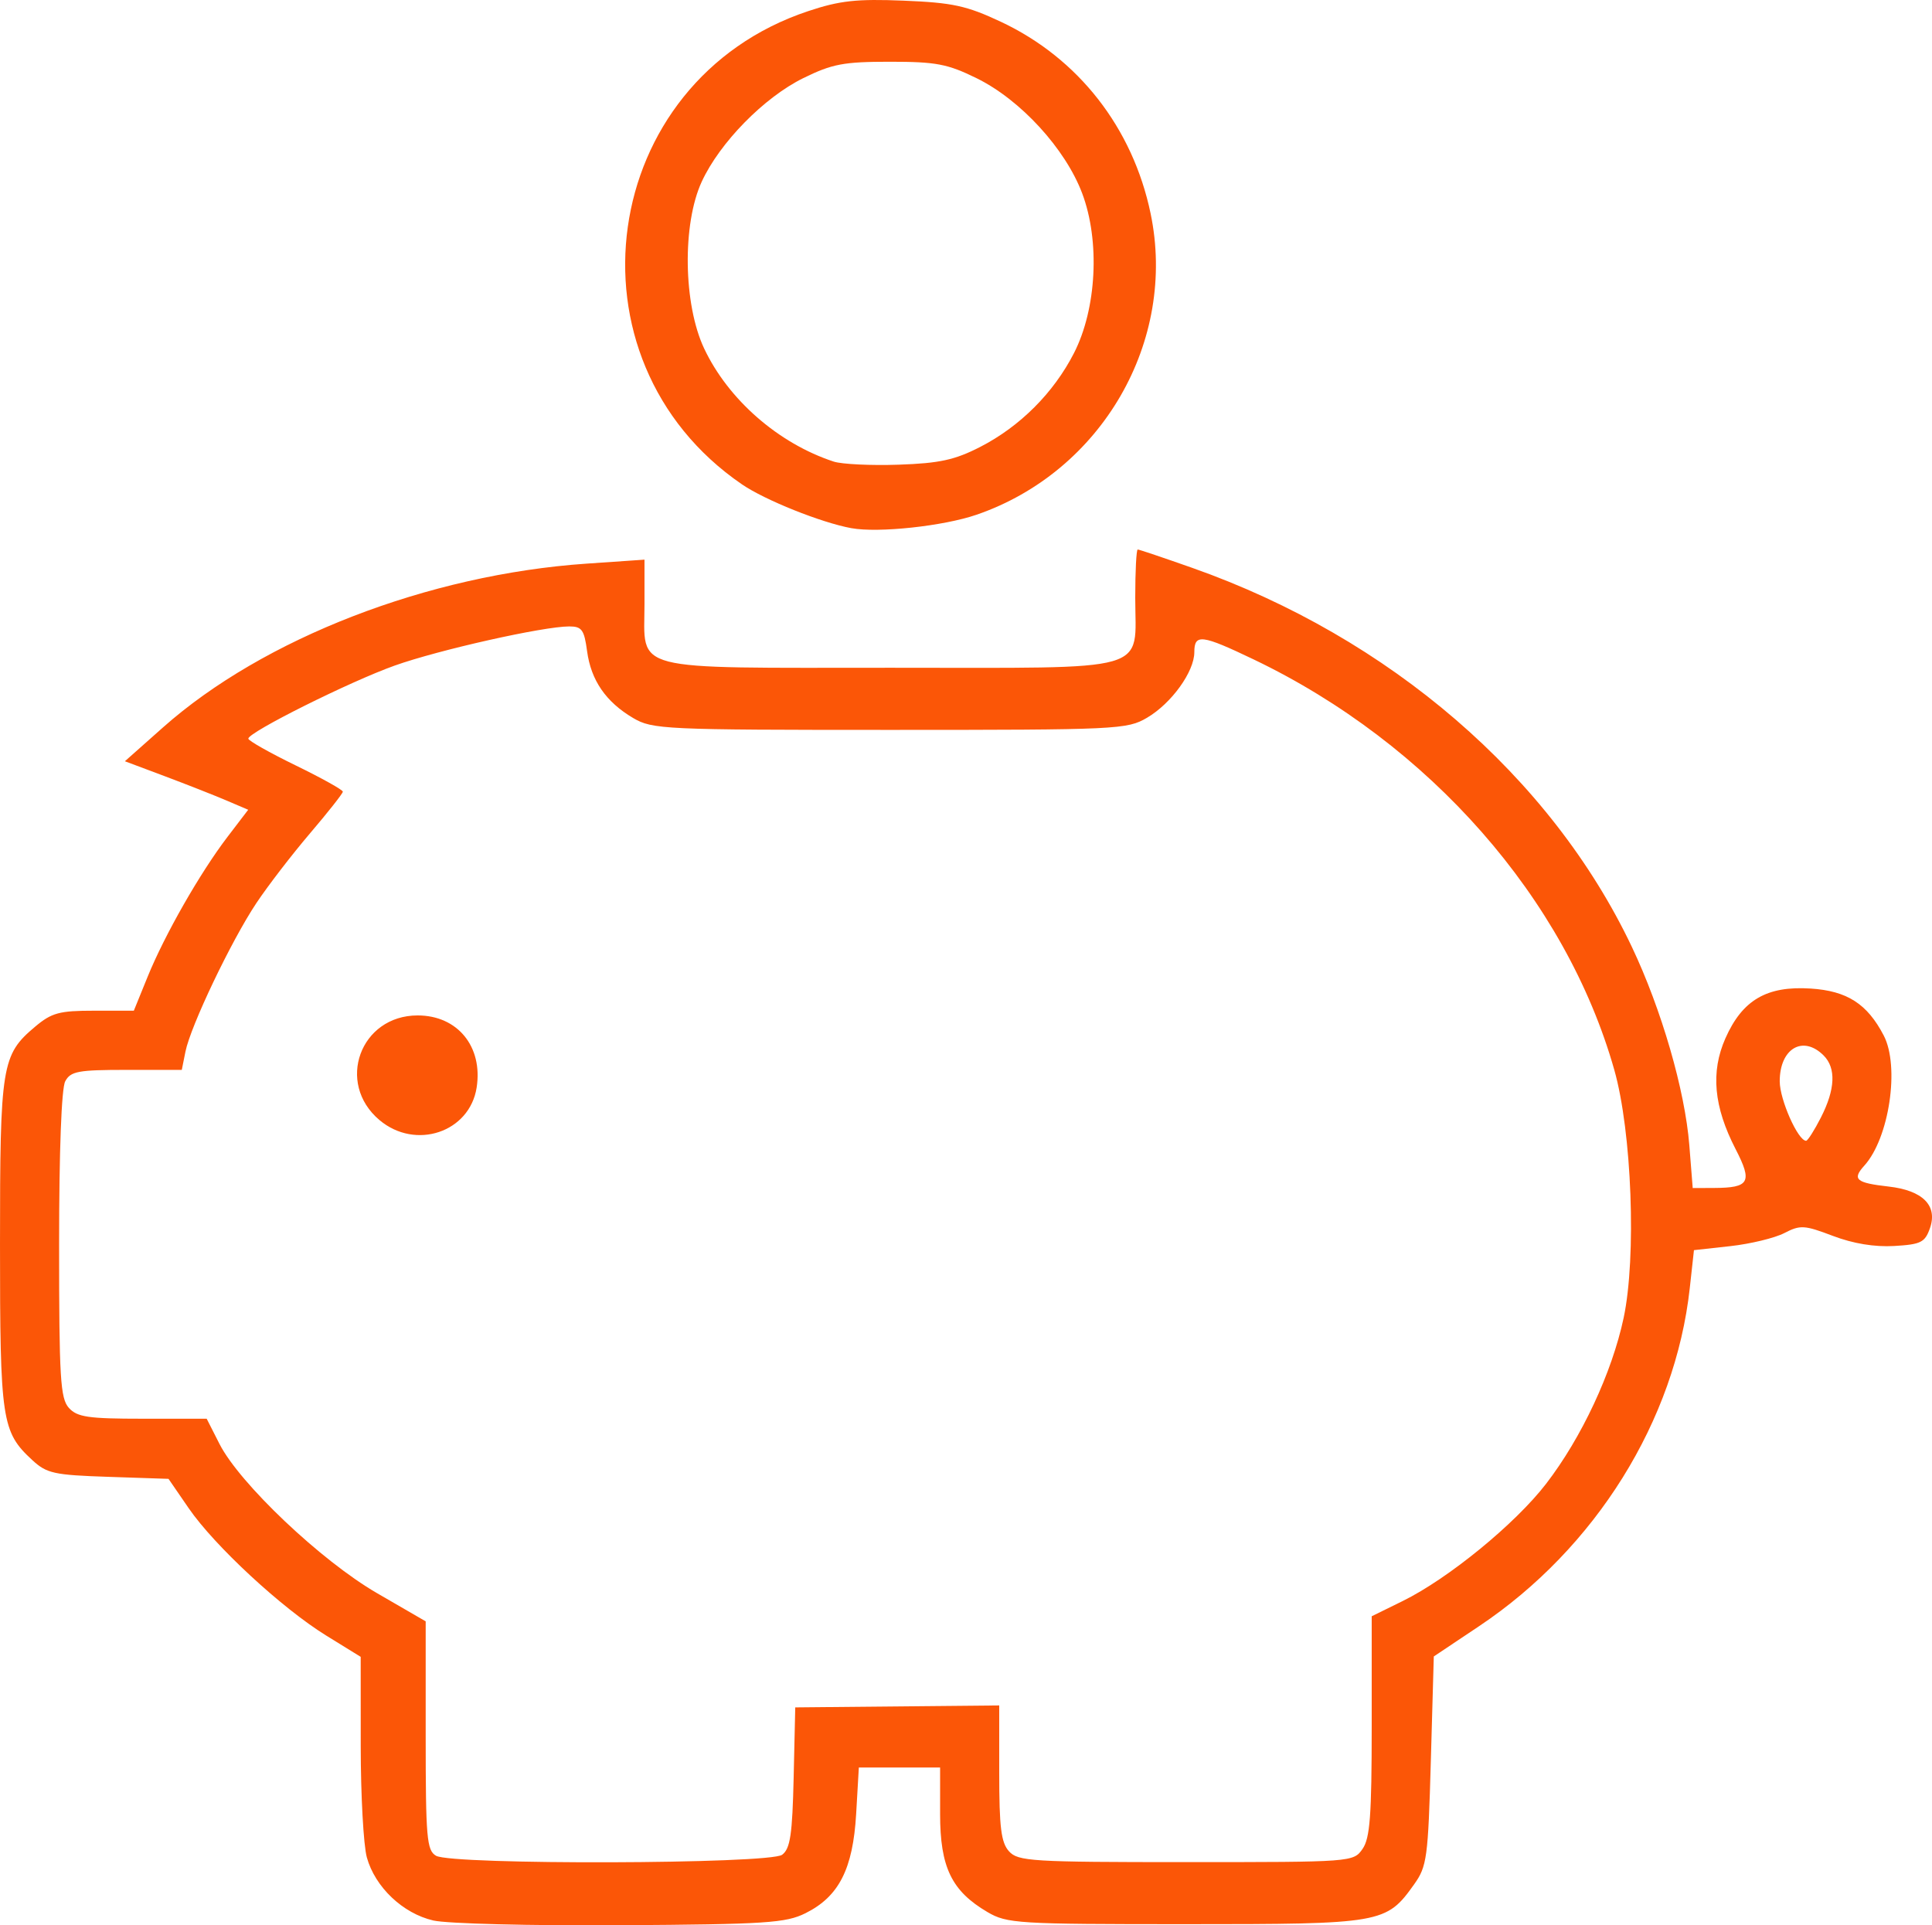
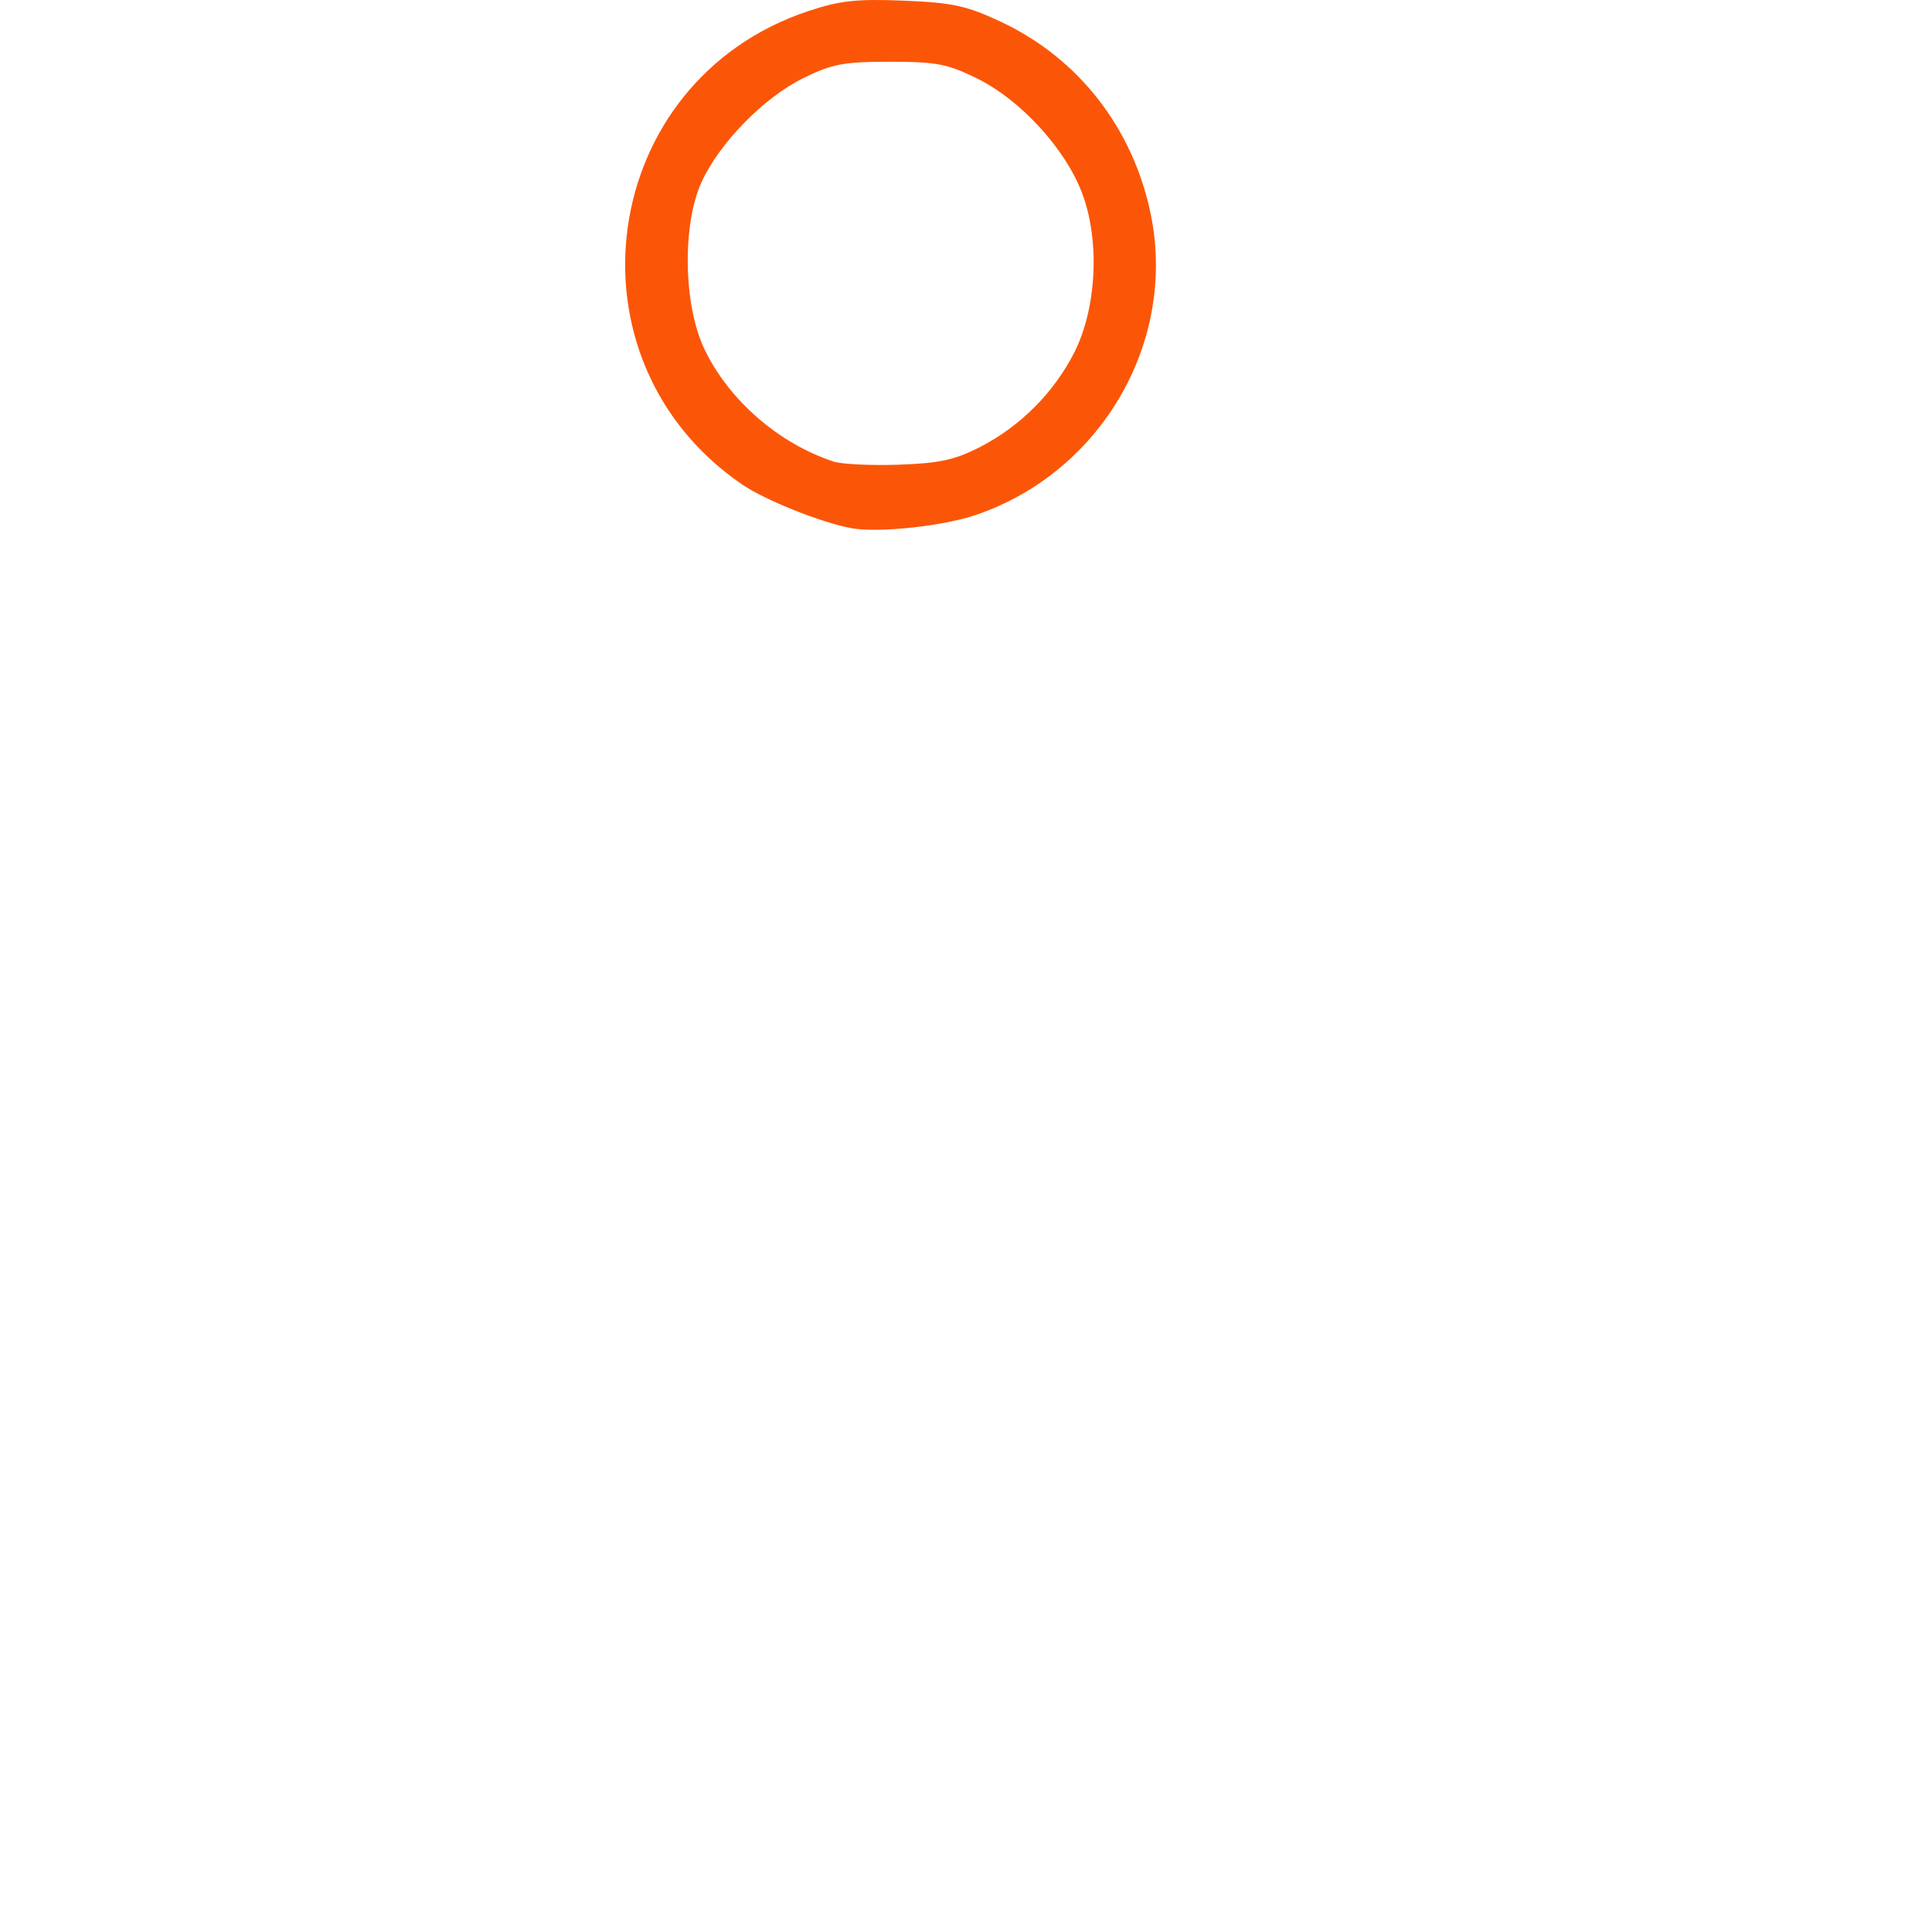
<svg xmlns="http://www.w3.org/2000/svg" version="1.1" id="svg1" width="104.563" height="104.204" viewBox="0 0 104.563 104.204">
  <defs id="defs1" />
  <g id="g1" transform="translate(-11.119,-8.665)">
    <path style="fill:#fb5607;fill-opacity:1" d="m 57.199,37.252 c -1.632,-0.299 -4.68,-1.519 -5.927,-2.374 -9.888,-6.774 -7.778,-21.829 3.588,-25.611 1.712,-0.57 2.624,-0.67 5.169,-0.566 2.648,0.108 3.4,0.271 5.253,1.14 4.196,1.968 7.142,5.739 8.109,10.377 1.441,6.913 -2.636,13.971 -9.418,16.305 -1.797,0.618 -5.311,0.996 -6.774,0.728 z m 6.971,-4.399 c 2.153,-1.105 3.972,-2.924 5.073,-5.075 1.23,-2.402 1.418,-6.069 0.445,-8.65 -0.911,-2.416 -3.338,-5.063 -5.708,-6.227 -1.584,-0.778 -2.196,-0.894 -4.701,-0.894 -2.497,0 -3.119,0.117 -4.68,0.884 -2.124,1.043 -4.526,3.492 -5.501,5.607 -1.061,2.301 -0.998,6.637 0.131,9.03 1.306,2.768 4.021,5.139 7.01,6.119 0.44,0.144 2.024,0.22 3.52,0.168 2.21,-0.076 3.037,-0.257 4.411,-0.962 z" id="path48" />
-     <path style="fill:#fb5607;fill-opacity:1" d="m 34.567,112.607 c -1.649,-0.383 -3.148,-1.806 -3.594,-3.413 -0.181,-0.653 -0.33,-3.362 -0.331,-6.021 l -0.002,-4.835 -1.867,-1.152 c -2.397,-1.48 -6.041,-4.854 -7.441,-6.891 l -1.093,-1.59 -3.255,-0.109 c -2.949,-0.098 -3.337,-0.184 -4.121,-0.909 -1.652,-1.526 -1.744,-2.138 -1.744,-11.68 0,-9.707 0.088,-10.249 1.901,-11.775 0.895,-0.753 1.308,-0.865 3.185,-0.865 h 2.157 l 0.748,-1.84 c 0.923,-2.27 2.84,-5.627 4.325,-7.572 l 1.117,-1.463 -1.196,-0.51 c -0.658,-0.28 -2.16,-0.871 -3.337,-1.313 l -2.141,-0.803 2.058,-1.827 c 5.434,-4.824 14.365,-8.279 22.924,-8.868 l 3.14,-0.216 v 2.396 c 0,3.71 -0.984,3.455 13.336,3.455 14.33,0 13.224,0.316 13.224,-3.785 0,-1.438 0.06,-2.615 0.135,-2.615 0.074,0 1.406,0.449 2.96,0.997 10.667,3.764 19.406,11.298 23.779,20.502 1.607,3.383 2.878,7.766 3.114,10.741 l 0.184,2.32 1.154,-0.005 c 1.921,-0.008 2.09,-0.312 1.167,-2.102 -1.184,-2.295 -1.357,-4.176 -0.552,-5.996 0.918,-2.076 2.239,-2.848 4.614,-2.695 1.973,0.127 3.063,0.827 3.955,2.542 0.875,1.681 0.297,5.553 -1.05,7.042 -0.673,0.743 -0.453,0.933 1.311,1.132 1.851,0.209 2.669,1.03 2.241,2.252 -0.271,0.773 -0.487,0.881 -1.935,0.966 -1.059,0.062 -2.221,-0.129 -3.317,-0.546 -1.548,-0.588 -1.765,-0.601 -2.631,-0.153 -0.519,0.268 -1.832,0.586 -2.917,0.706 l -1.973,0.218 -0.227,2.061 c -0.79,7.167 -5.098,14.077 -11.404,18.292 l -2.449,1.637 -0.16,5.645 c -0.149,5.263 -0.21,5.716 -0.905,6.69 -1.512,2.119 -1.717,2.155 -12.375,2.155 -9.108,0 -9.657,-0.034 -10.719,-0.657 -1.941,-1.14 -2.561,-2.426 -2.561,-5.31 v -2.513 h -2.199 -2.199 l -0.145,2.512 c -0.173,2.983 -0.934,4.475 -2.742,5.374 -1.067,0.531 -2.135,0.6 -9.995,0.651 -4.859,0.031 -9.406,-0.084 -10.153,-0.257 z m 18.885,-3.559 c 0.437,-0.327 0.55,-1.09 0.621,-4.187 l 0.086,-3.787 5.52,-0.053 5.52,-0.053 -1.3e-4,3.655 c -1e-4,2.952 0.102,3.767 0.529,4.24 0.489,0.541 1.219,0.585 9.582,0.585 8.992,0 9.056,-0.005 9.55,-0.711 0.407,-0.582 0.498,-1.793 0.498,-6.653 v -5.942 l 1.68,-0.826 c 2.469,-1.215 6.089,-4.175 7.759,-6.346 1.922,-2.497 3.564,-6.011 4.195,-8.972 0.701,-3.291 0.446,-10.076 -0.505,-13.429 -2.628,-9.267 -10.001,-17.657 -19.52,-22.215 -2.815,-1.348 -3.209,-1.396 -3.209,-0.392 0,1.057 -1.238,2.773 -2.561,3.55 -1.078,0.633 -1.583,0.657 -13.919,0.657 -12.224,0 -12.849,-0.029 -13.887,-0.64 -1.481,-0.873 -2.286,-2.041 -2.499,-3.628 -0.155,-1.154 -0.284,-1.332 -0.966,-1.332 -1.403,0 -7.055,1.268 -9.443,2.118 -2.422,0.862 -7.925,3.608 -7.925,3.955 0,0.11 1.152,0.761 2.56,1.447 1.408,0.686 2.558,1.327 2.556,1.424 -0.002,0.097 -0.802,1.112 -1.778,2.256 -0.975,1.144 -2.283,2.844 -2.905,3.779 -1.353,2.03 -3.559,6.651 -3.835,8.034 l -0.198,0.988 h -2.989 c -2.627,0 -3.029,0.075 -3.32,0.619 -0.204,0.381 -0.331,3.79 -0.331,8.855 0,7.214 0.066,8.308 0.53,8.821 0.451,0.498 1.044,0.585 3.993,0.585 h 3.464 l 0.691,1.36 c 1.088,2.143 5.506,6.33 8.522,8.077 l 2.64,1.529 v 6.181 c 0,5.549 0.057,6.214 0.56,6.507 0.866,0.504 18.052,0.454 18.732,-0.054 z M 31.659,69.288 c -2.38,-2.002 -1.044,-5.665 2.065,-5.665 2.159,0 3.538,1.687 3.192,3.904 -0.379,2.422 -3.306,3.403 -5.257,1.761 z m 78.014,-0.148 c 0.776,-1.521 0.825,-2.669 0.144,-3.35 -1.12,-1.12 -2.378,-0.378 -2.376,1.401 0.001,0.993 0.988,3.216 1.428,3.216 0.087,0 0.449,-0.57 0.805,-1.267 z" id="path43" />
  </g>
</svg>